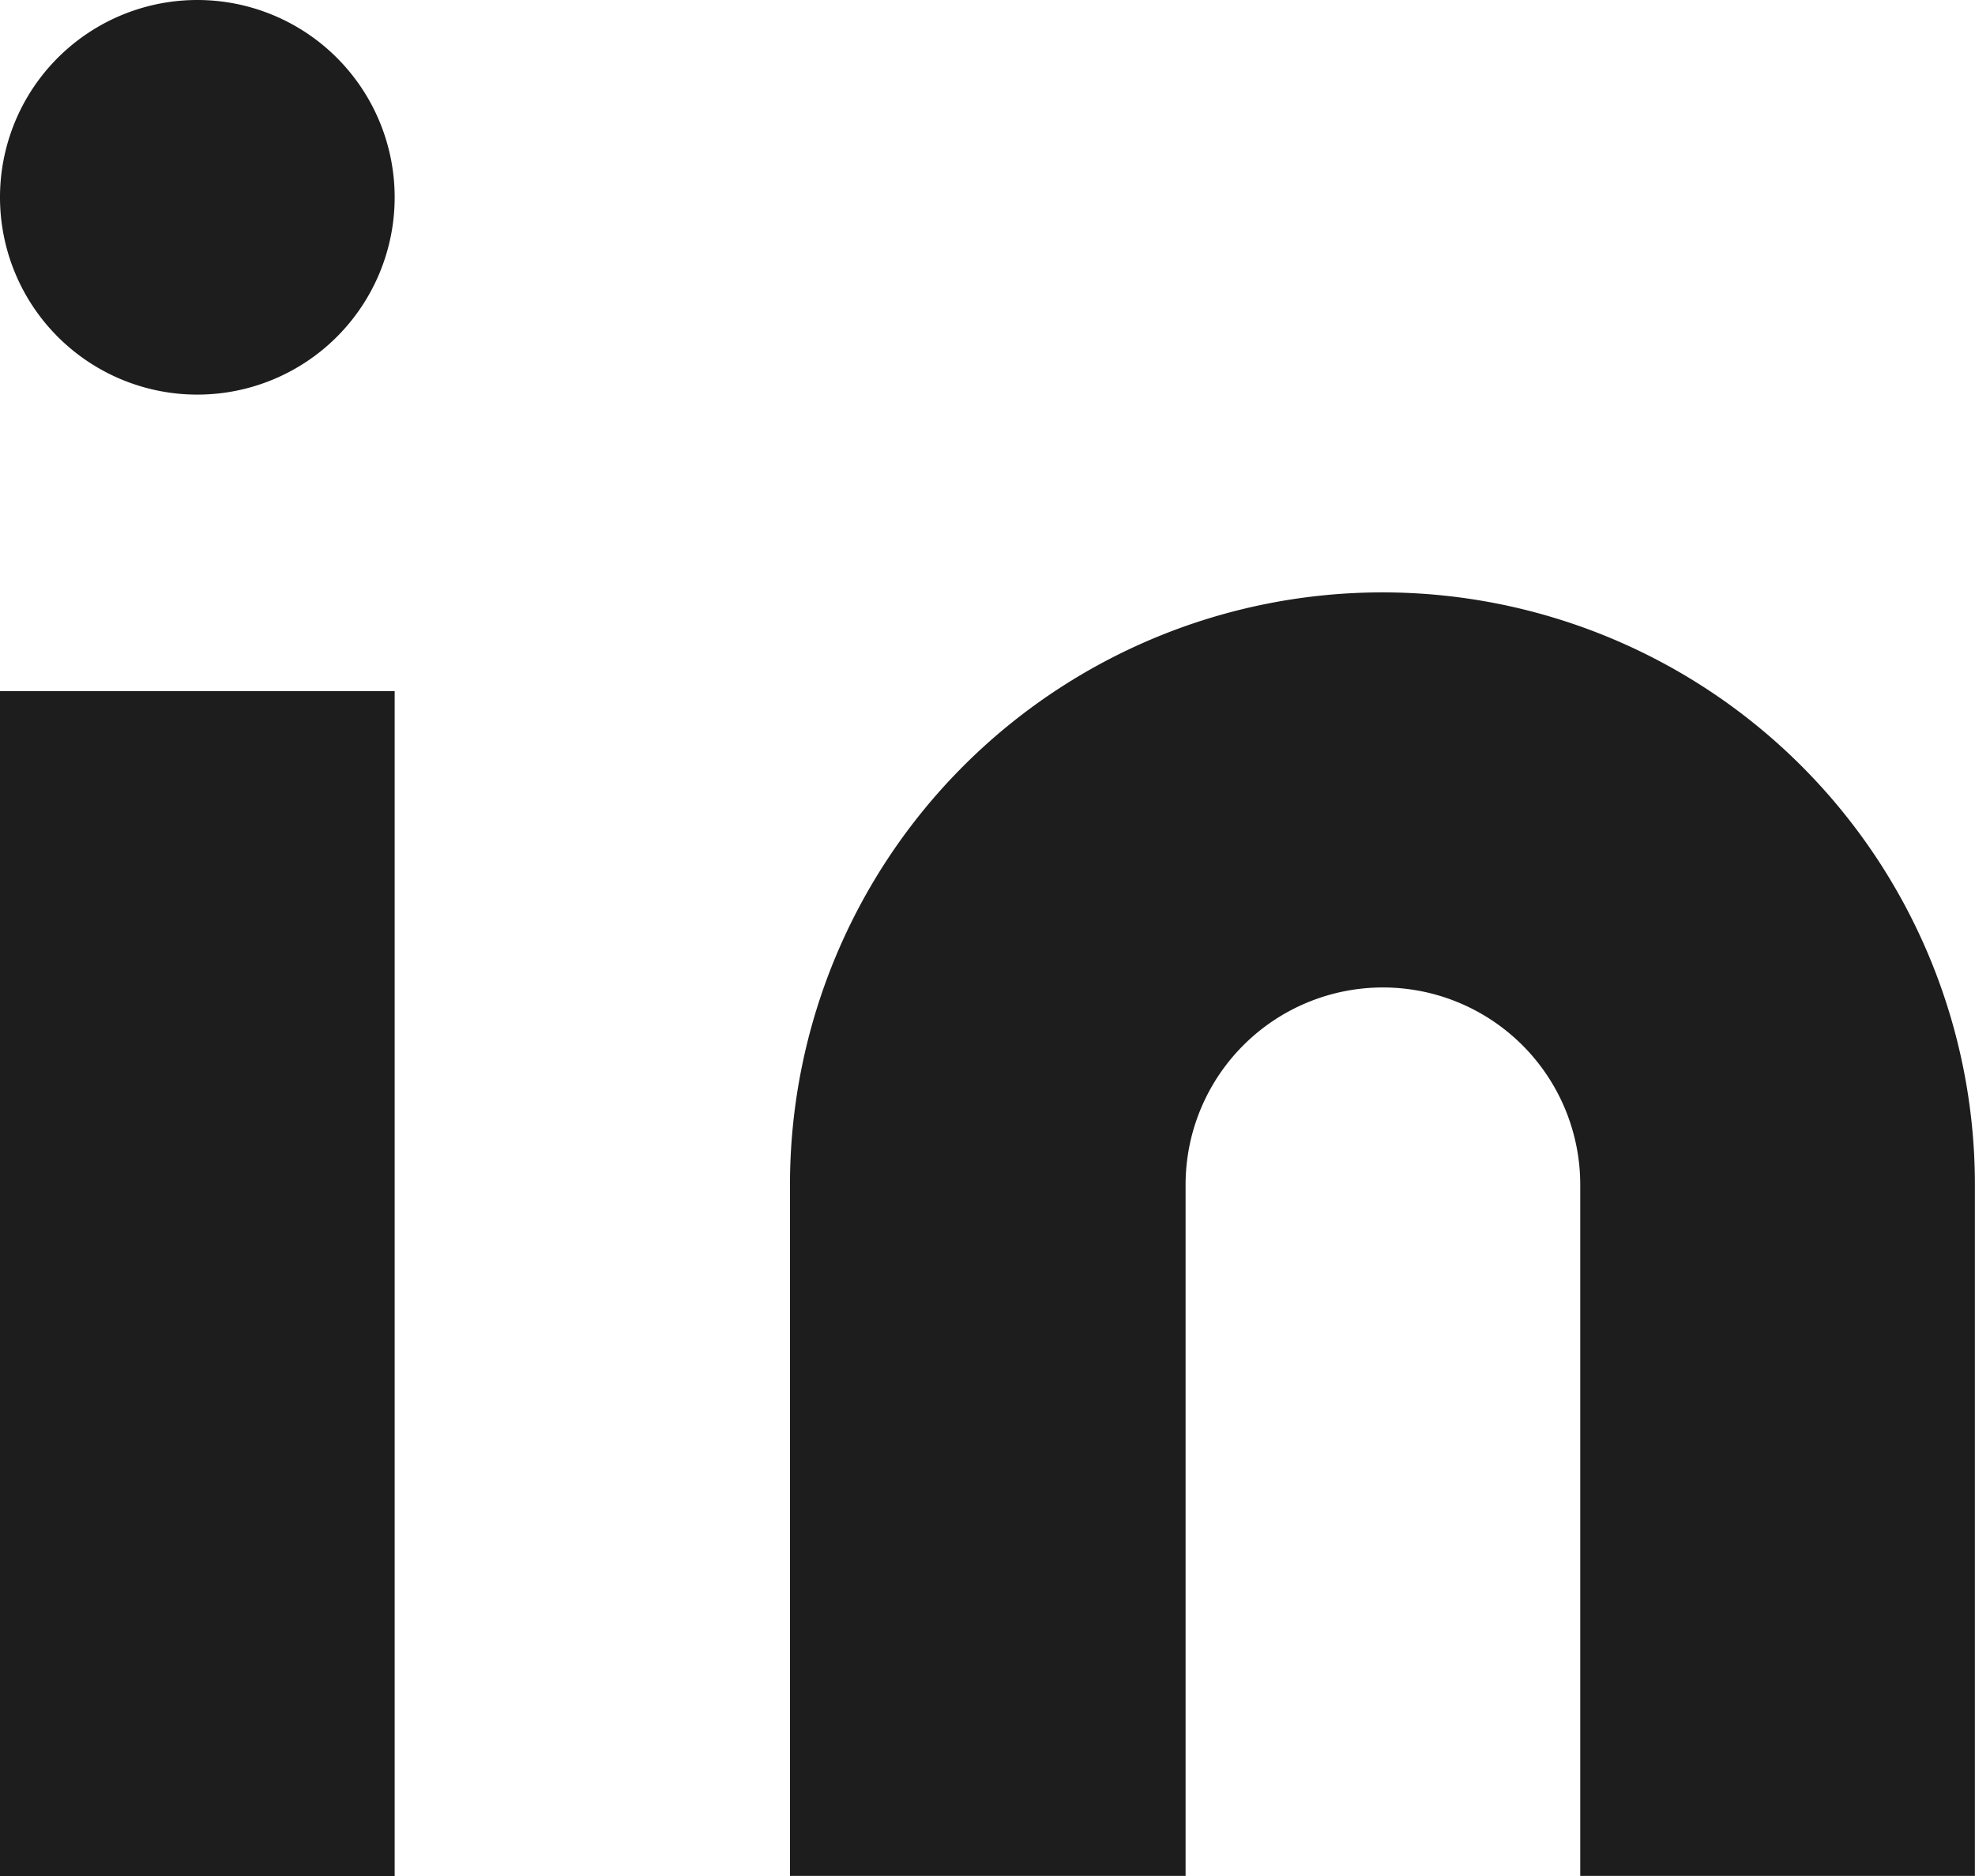
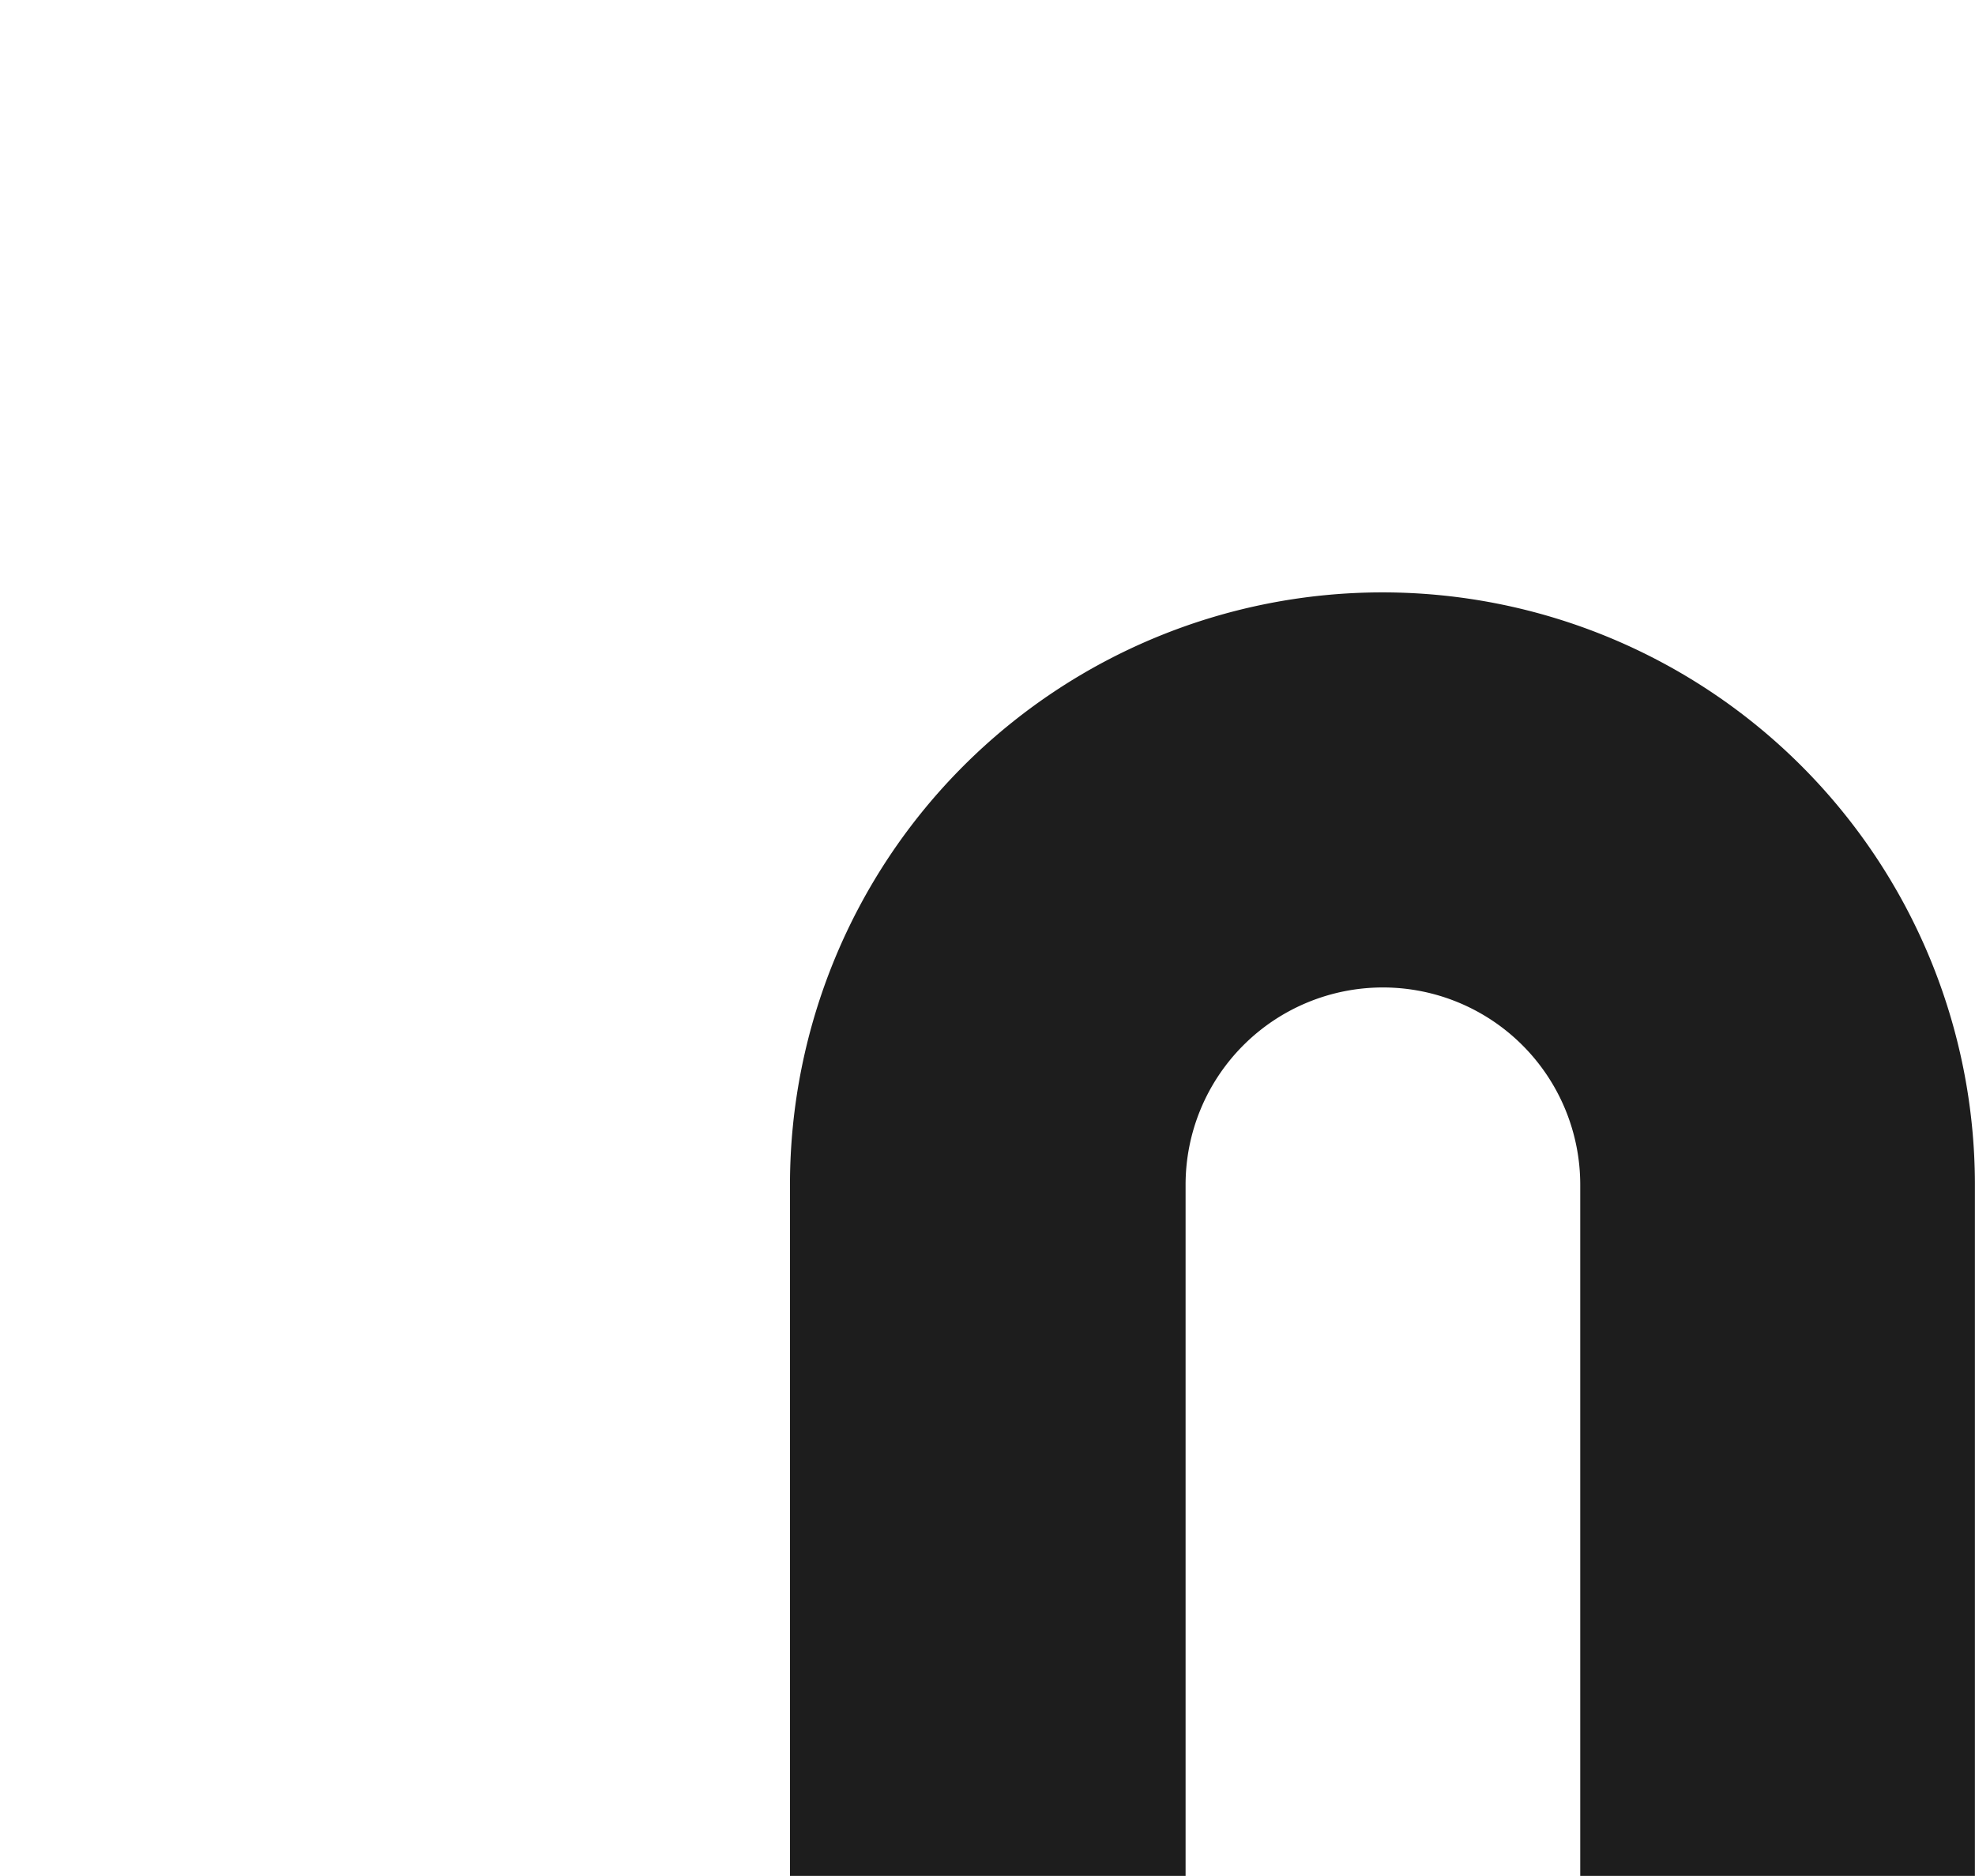
<svg xmlns="http://www.w3.org/2000/svg" width="21.018" height="19.967" viewBox="0 0 21.018 19.967">
  <g id="Icon_feather-linkedin" data-name="Icon feather-linkedin" transform="translate(-3 -3)">
    <path id="Path_75" data-name="Path 75" d="M21.305,12a6.305,6.305,0,0,1,6.305,6.305v7.356h-4.2V18.305a2.1,2.1,0,1,0-4.2,0v7.356H15V18.305A6.305,6.305,0,0,1,21.305,12Z" transform="translate(-3.593 -2.695)" fill="#1d1d1d" />
-     <path id="Path_76" data-name="Path 76" d="M3,13.5H7.2V26.111H3Z" transform="translate(0 -3.144)" fill="#1d1d1d" />
-     <path id="Path_77" data-name="Path 77" d="M7.2,5.1A2.1,2.1,0,1,1,5.1,3,2.1,2.1,0,0,1,7.2,5.1Z" fill="#1d1d1d" />
  </g>
</svg>